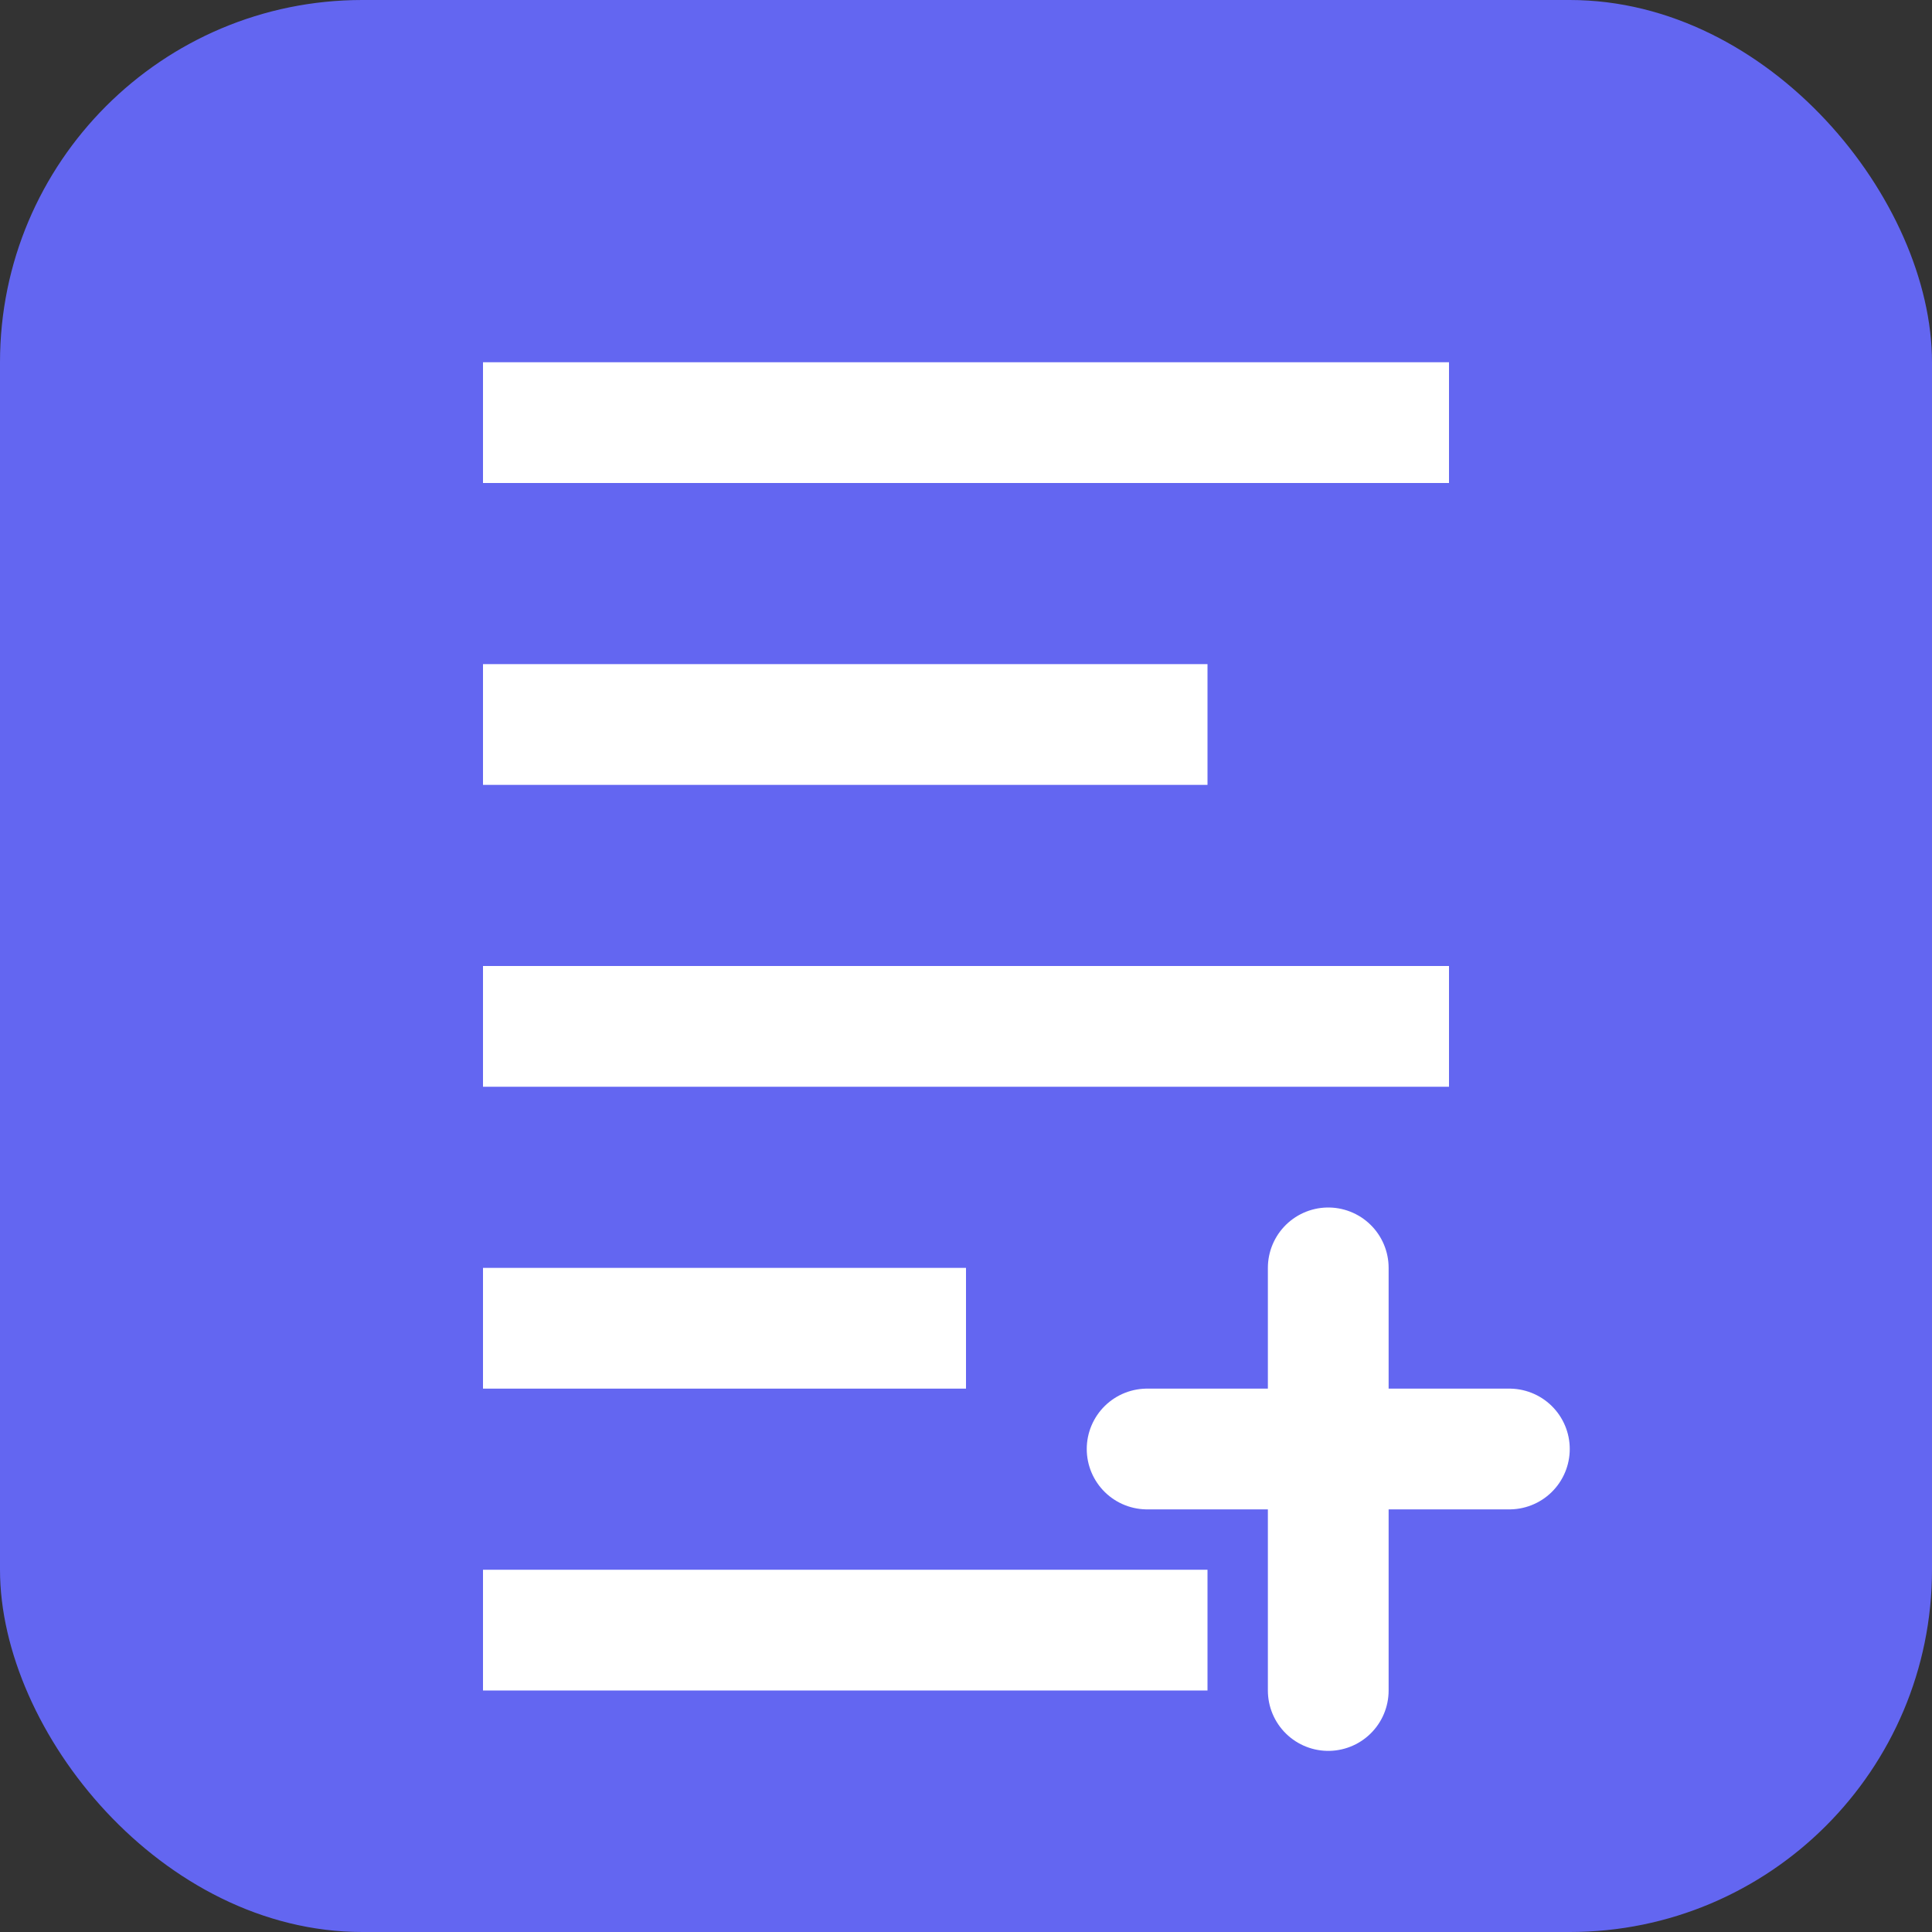
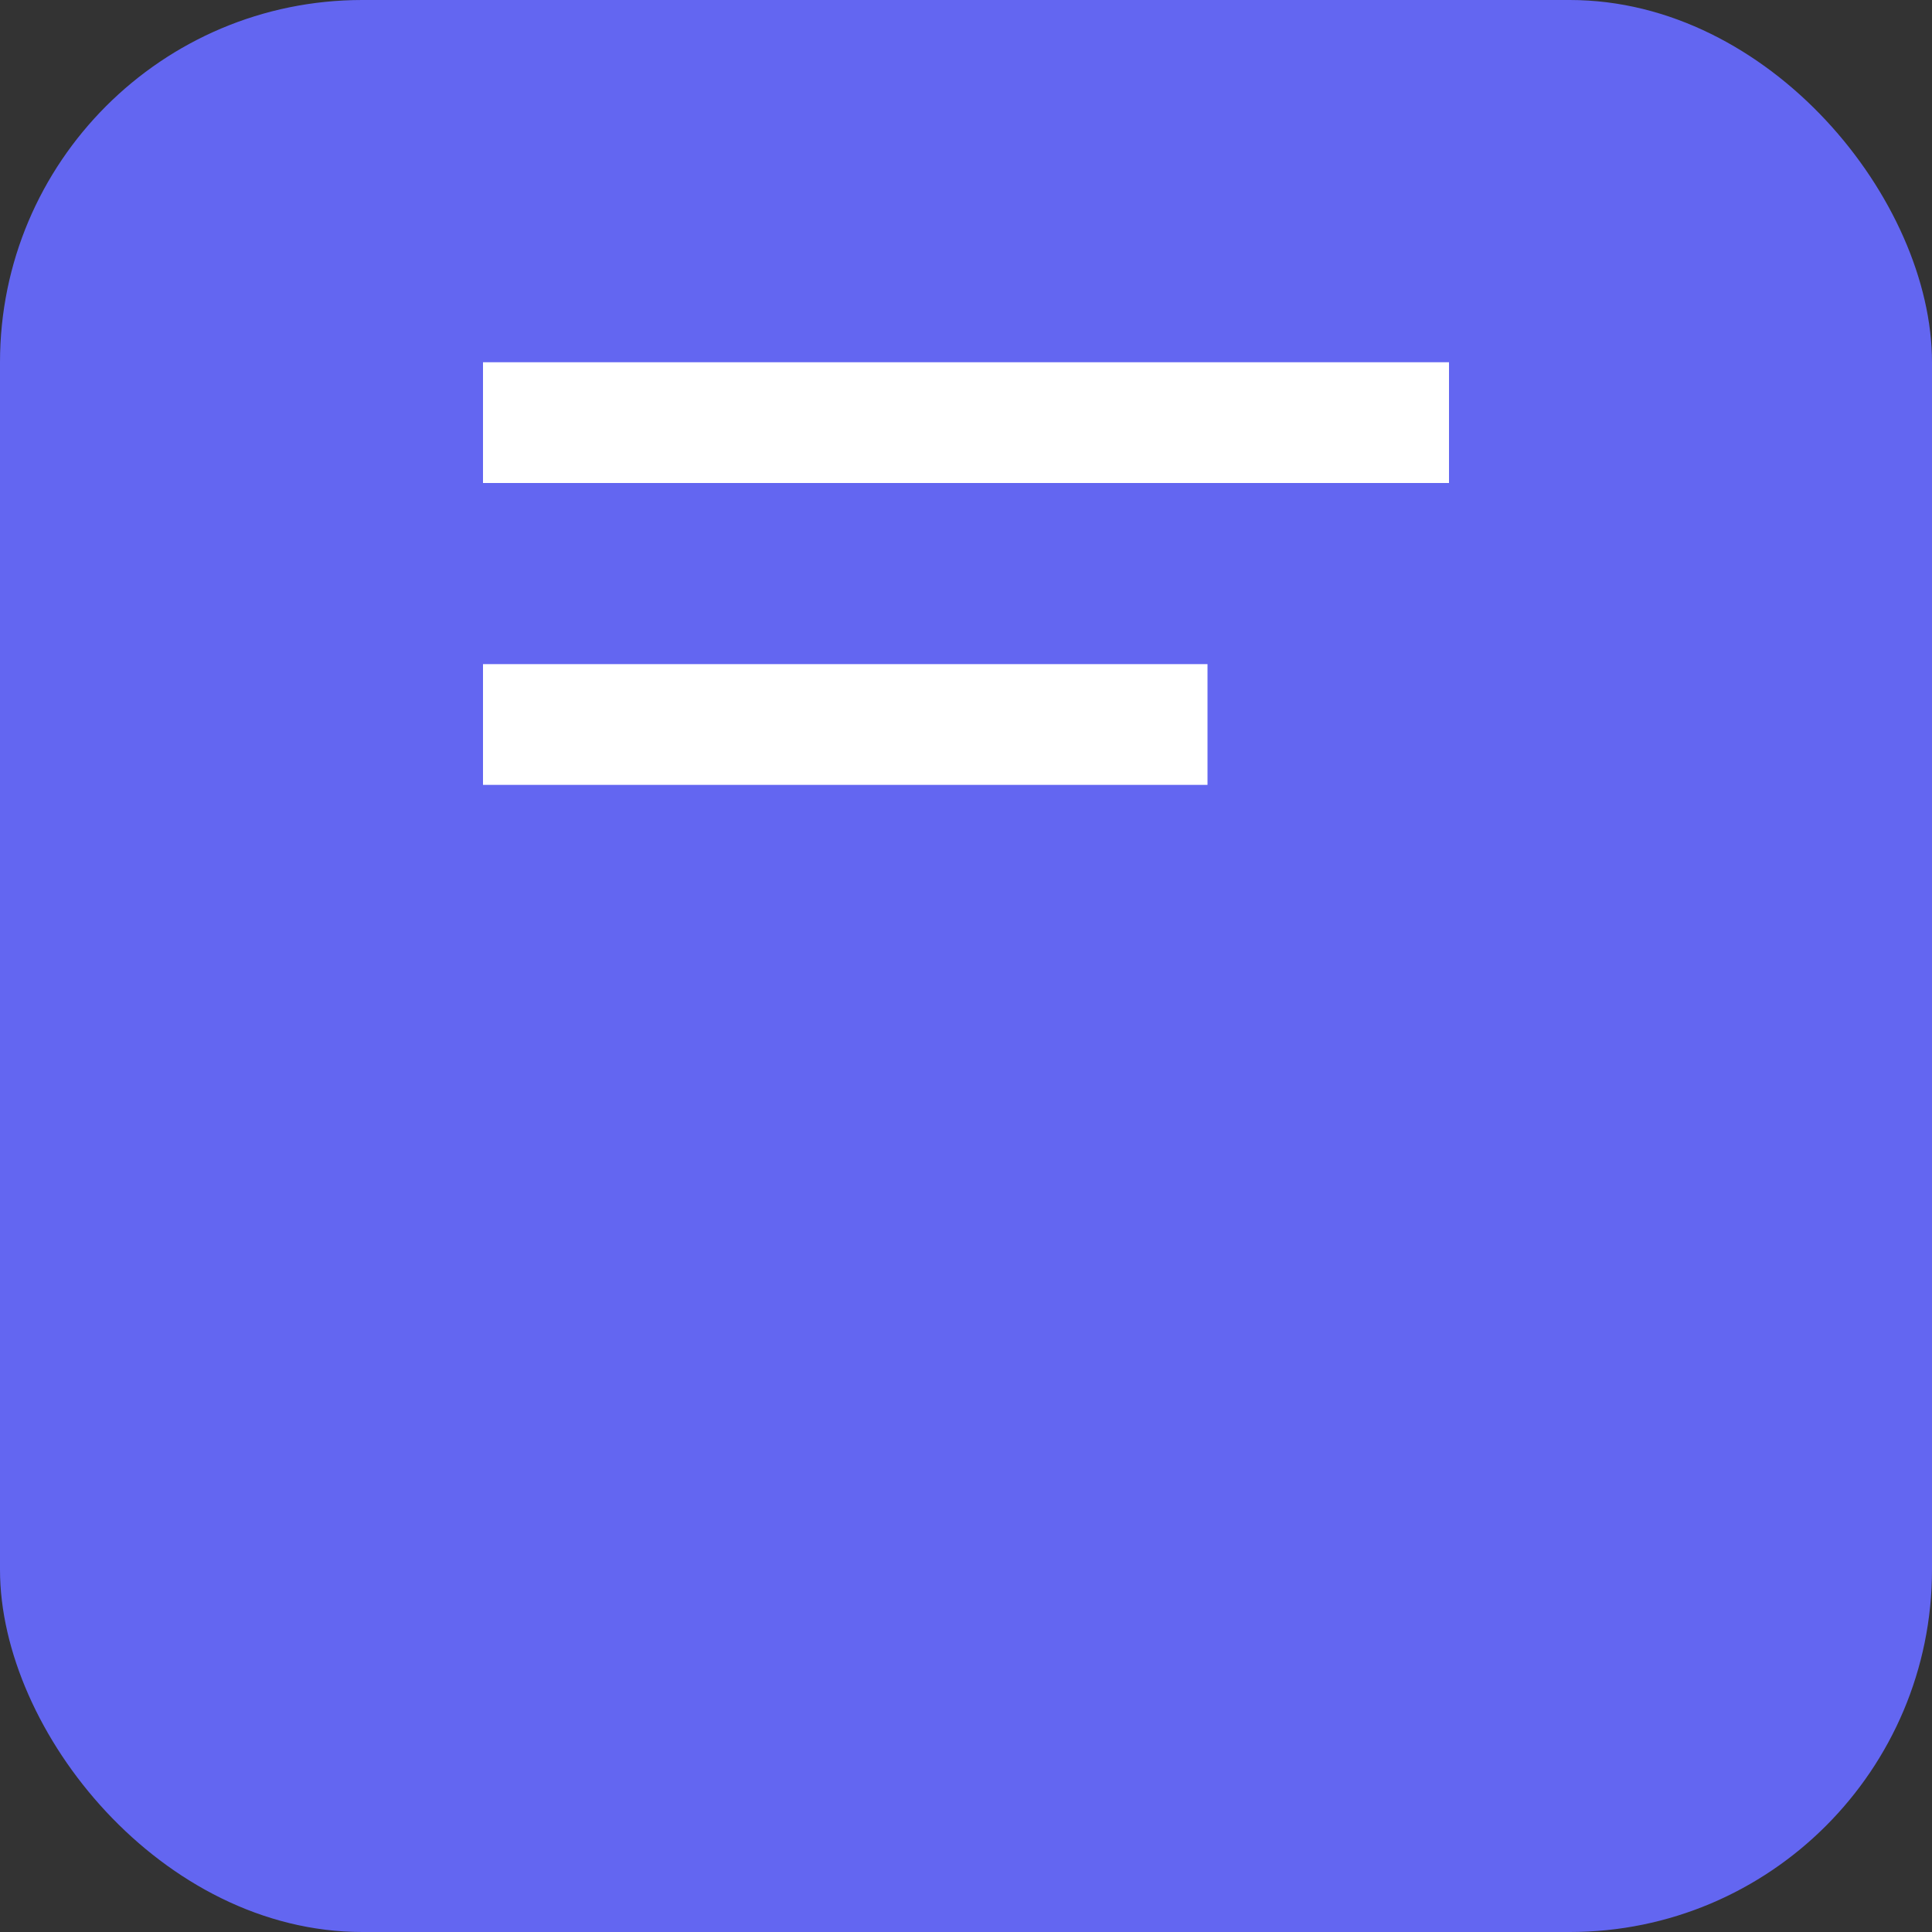
<svg xmlns="http://www.w3.org/2000/svg" width="32" height="32" viewBox="0 0 32 32" fill="none">
  <rect x="0" y="0" width="32" height="32" fill="#333333" stroke="none" />
  <rect width="32" height="32" rx="6" fill="#6366F1" />
  <path d="M8 6H24V8H8V6Z" fill="white" />
  <path d="M8 11H20V13H8V11Z" fill="white" />
-   <path d="M8 16H24V18H8V16Z" fill="white" />
-   <path d="M8 21H16V23H8V21Z" fill="white" />
-   <path d="M8 26H20V28H8V26Z" fill="white" />
-   <path d="M22 21V28" stroke="white" stroke-width="2" stroke-linecap="round" />
-   <path d="M19 24H25" stroke="white" stroke-width="2" stroke-linecap="round" />
</svg>